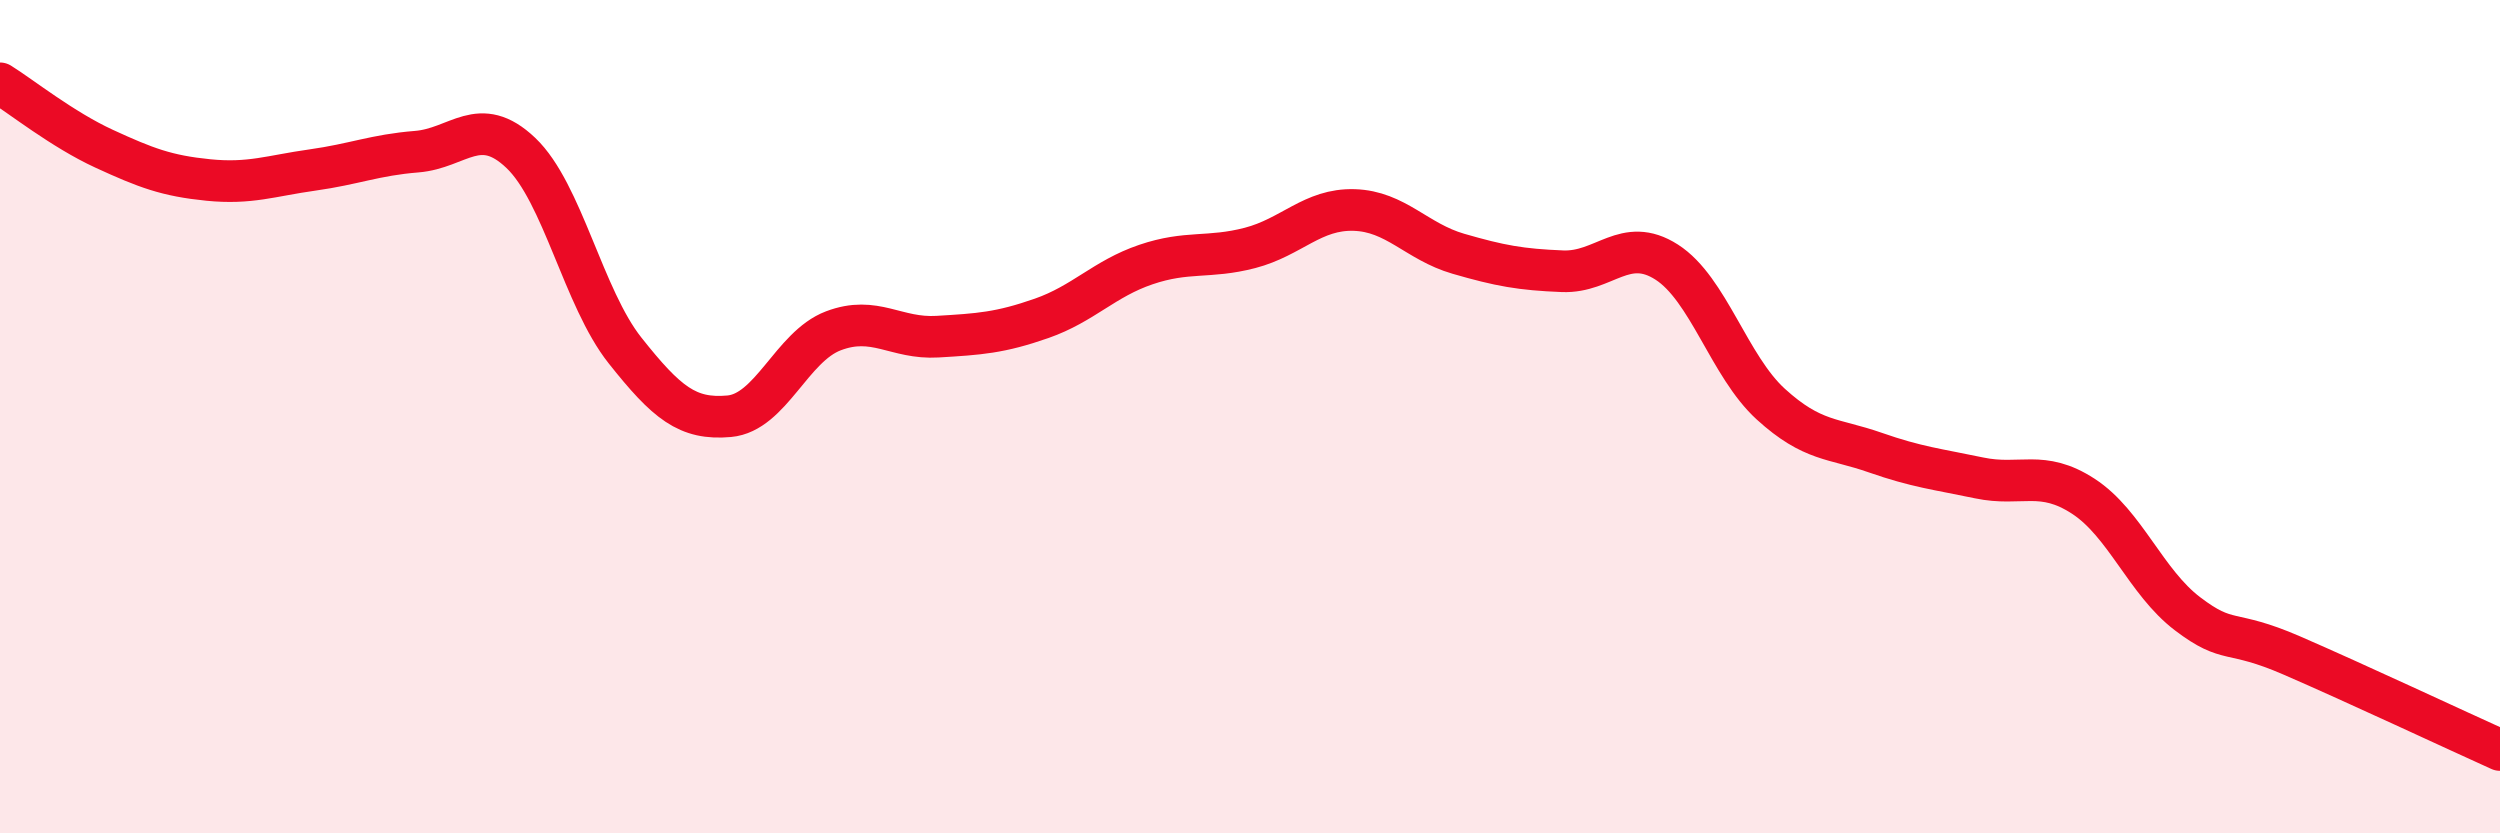
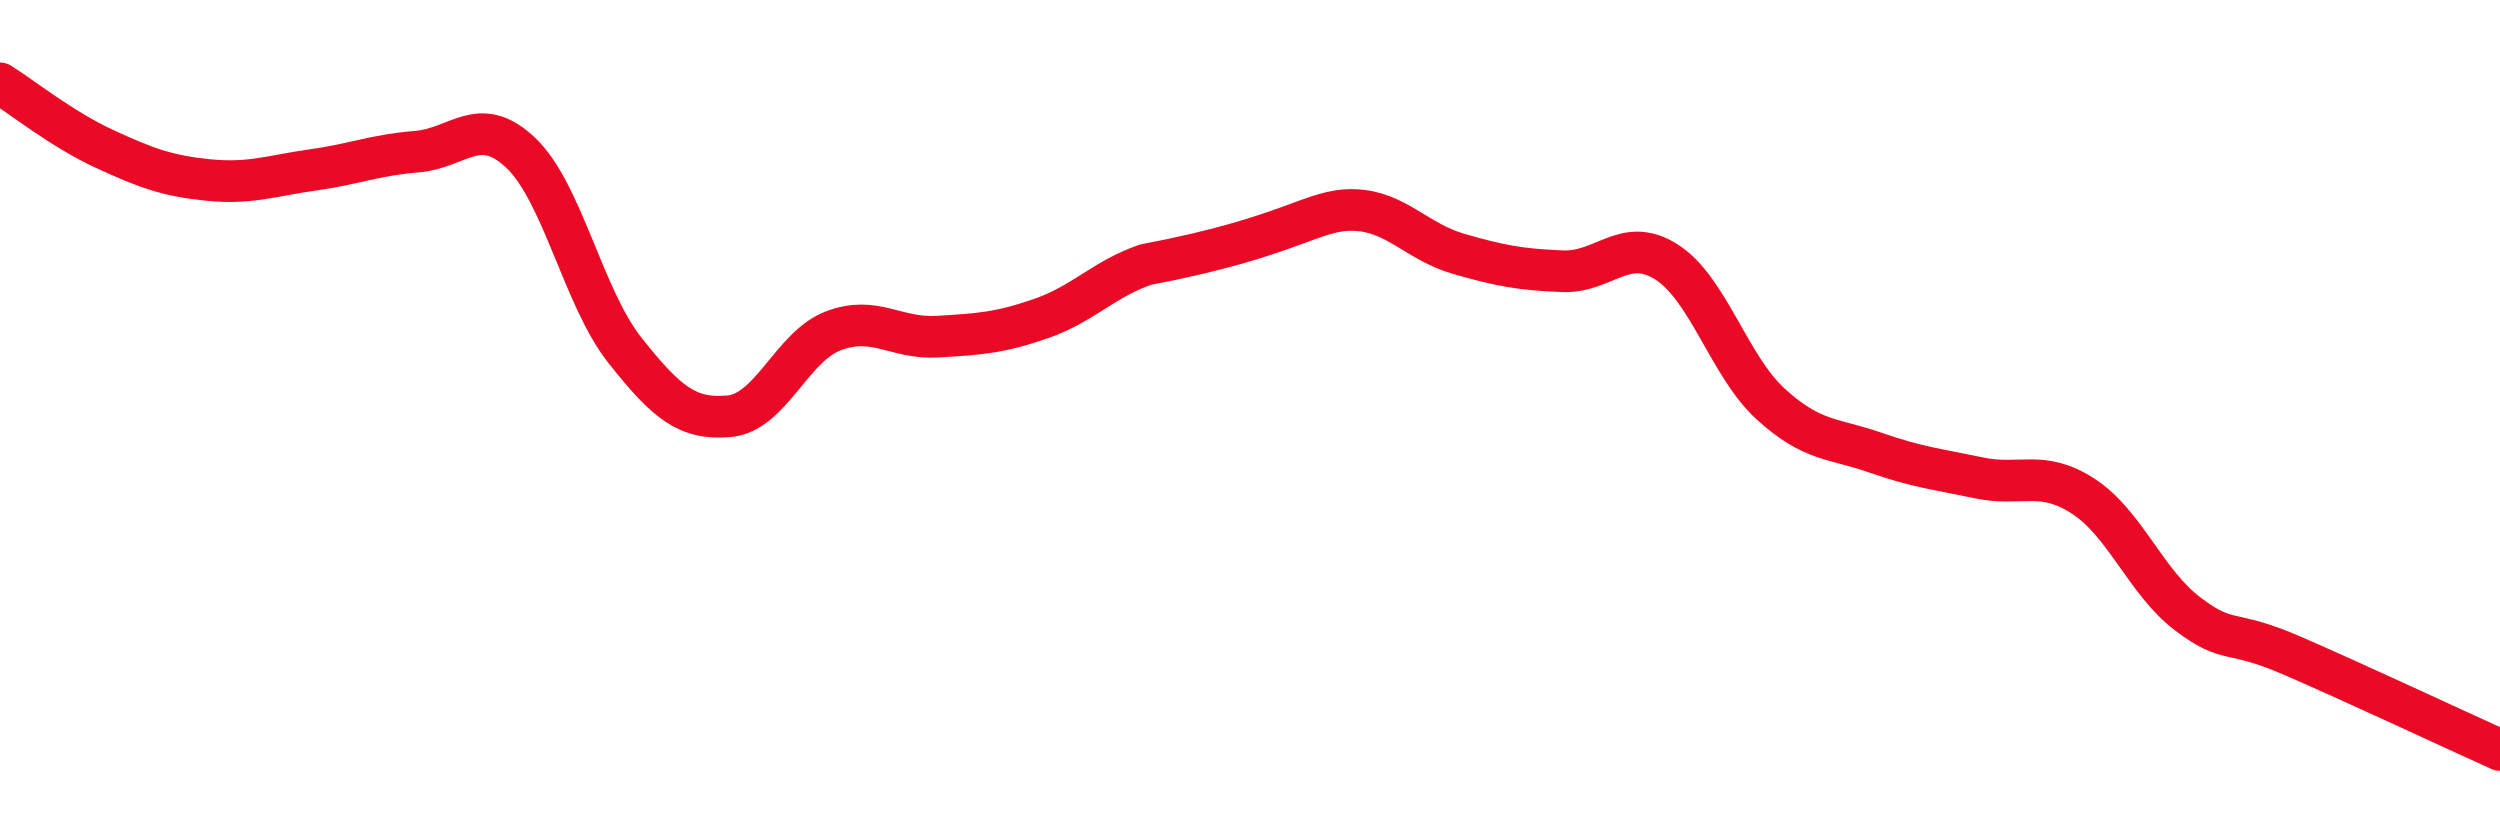
<svg xmlns="http://www.w3.org/2000/svg" width="60" height="20" viewBox="0 0 60 20">
-   <path d="M 0,2 C 0.5,2.31 1.5,3.11 2.5,3.57 C 3.5,4.03 4,4.22 5,4.32 C 6,4.42 6.5,4.22 7.5,4.08 C 8.5,3.94 9,3.72 10,3.64 C 11,3.56 11.5,2.72 12.5,3.67 C 13.5,4.62 14,7.15 15,8.41 C 16,9.67 16.5,10.08 17.5,9.99 C 18.5,9.9 19,8.32 20,7.94 C 21,7.56 21.5,8.14 22.5,8.08 C 23.5,8.02 24,7.99 25,7.64 C 26,7.29 26.5,6.69 27.5,6.35 C 28.5,6.01 29,6.21 30,5.95 C 31,5.69 31.5,5.01 32.5,5.04 C 33.5,5.07 34,5.8 35,6.09 C 36,6.38 36.5,6.47 37.5,6.51 C 38.5,6.55 39,5.65 40,6.29 C 41,6.93 41.5,8.79 42.5,9.7 C 43.5,10.61 44,10.51 45,10.86 C 46,11.21 46.5,11.26 47.5,11.47 C 48.5,11.68 49,11.26 50,11.91 C 51,12.56 51.5,13.97 52.5,14.73 C 53.5,15.49 53.5,15.08 55,15.73 C 56.5,16.38 59,17.55 60,18L60 20L0 20Z" fill="#EB0A25" opacity="0.1" stroke-linecap="round" stroke-linejoin="round" />
-   <path d="M 0,2 C 0.5,2.31 1.5,3.11 2.5,3.57 C 3.5,4.03 4,4.22 5,4.32 C 6,4.42 6.5,4.22 7.5,4.08 C 8.5,3.94 9,3.72 10,3.64 C 11,3.56 11.5,2.72 12.5,3.67 C 13.5,4.62 14,7.15 15,8.41 C 16,9.67 16.5,10.08 17.5,9.99 C 18.5,9.9 19,8.32 20,7.94 C 21,7.56 21.5,8.14 22.5,8.08 C 23.5,8.02 24,7.99 25,7.64 C 26,7.29 26.5,6.69 27.5,6.35 C 28.5,6.01 29,6.21 30,5.95 C 31,5.69 31.5,5.01 32.5,5.04 C 33.5,5.07 34,5.8 35,6.09 C 36,6.38 36.5,6.47 37.5,6.51 C 38.5,6.55 39,5.65 40,6.29 C 41,6.93 41.5,8.79 42.5,9.7 C 43.5,10.61 44,10.51 45,10.86 C 46,11.21 46.5,11.26 47.5,11.47 C 48.5,11.68 49,11.26 50,11.91 C 51,12.56 51.5,13.97 52.5,14.73 C 53.5,15.49 53.5,15.08 55,15.73 C 56.5,16.38 59,17.55 60,18" stroke="#EB0A25" stroke-width="1" fill="none" stroke-linecap="round" stroke-linejoin="round" />
+   <path d="M 0,2 C 0.5,2.31 1.5,3.11 2.5,3.57 C 3.5,4.03 4,4.22 5,4.32 C 6,4.42 6.5,4.22 7.5,4.08 C 8.5,3.94 9,3.72 10,3.64 C 11,3.56 11.5,2.72 12.5,3.67 C 13.5,4.62 14,7.15 15,8.41 C 16,9.67 16.5,10.08 17.5,9.99 C 18.5,9.9 19,8.32 20,7.94 C 21,7.56 21.5,8.14 22.5,8.08 C 23.5,8.02 24,7.99 25,7.64 C 26,7.29 26.5,6.69 27.5,6.35 C 31,5.69 31.5,5.01 32.5,5.04 C 33.5,5.07 34,5.8 35,6.09 C 36,6.38 36.5,6.47 37.5,6.51 C 38.5,6.55 39,5.65 40,6.29 C 41,6.93 41.5,8.79 42.5,9.7 C 43.5,10.61 44,10.51 45,10.86 C 46,11.21 46.5,11.26 47.5,11.47 C 48.5,11.68 49,11.26 50,11.91 C 51,12.56 51.5,13.97 52.5,14.73 C 53.5,15.49 53.5,15.08 55,15.73 C 56.5,16.38 59,17.55 60,18" stroke="#EB0A25" stroke-width="1" fill="none" stroke-linecap="round" stroke-linejoin="round" />
</svg>